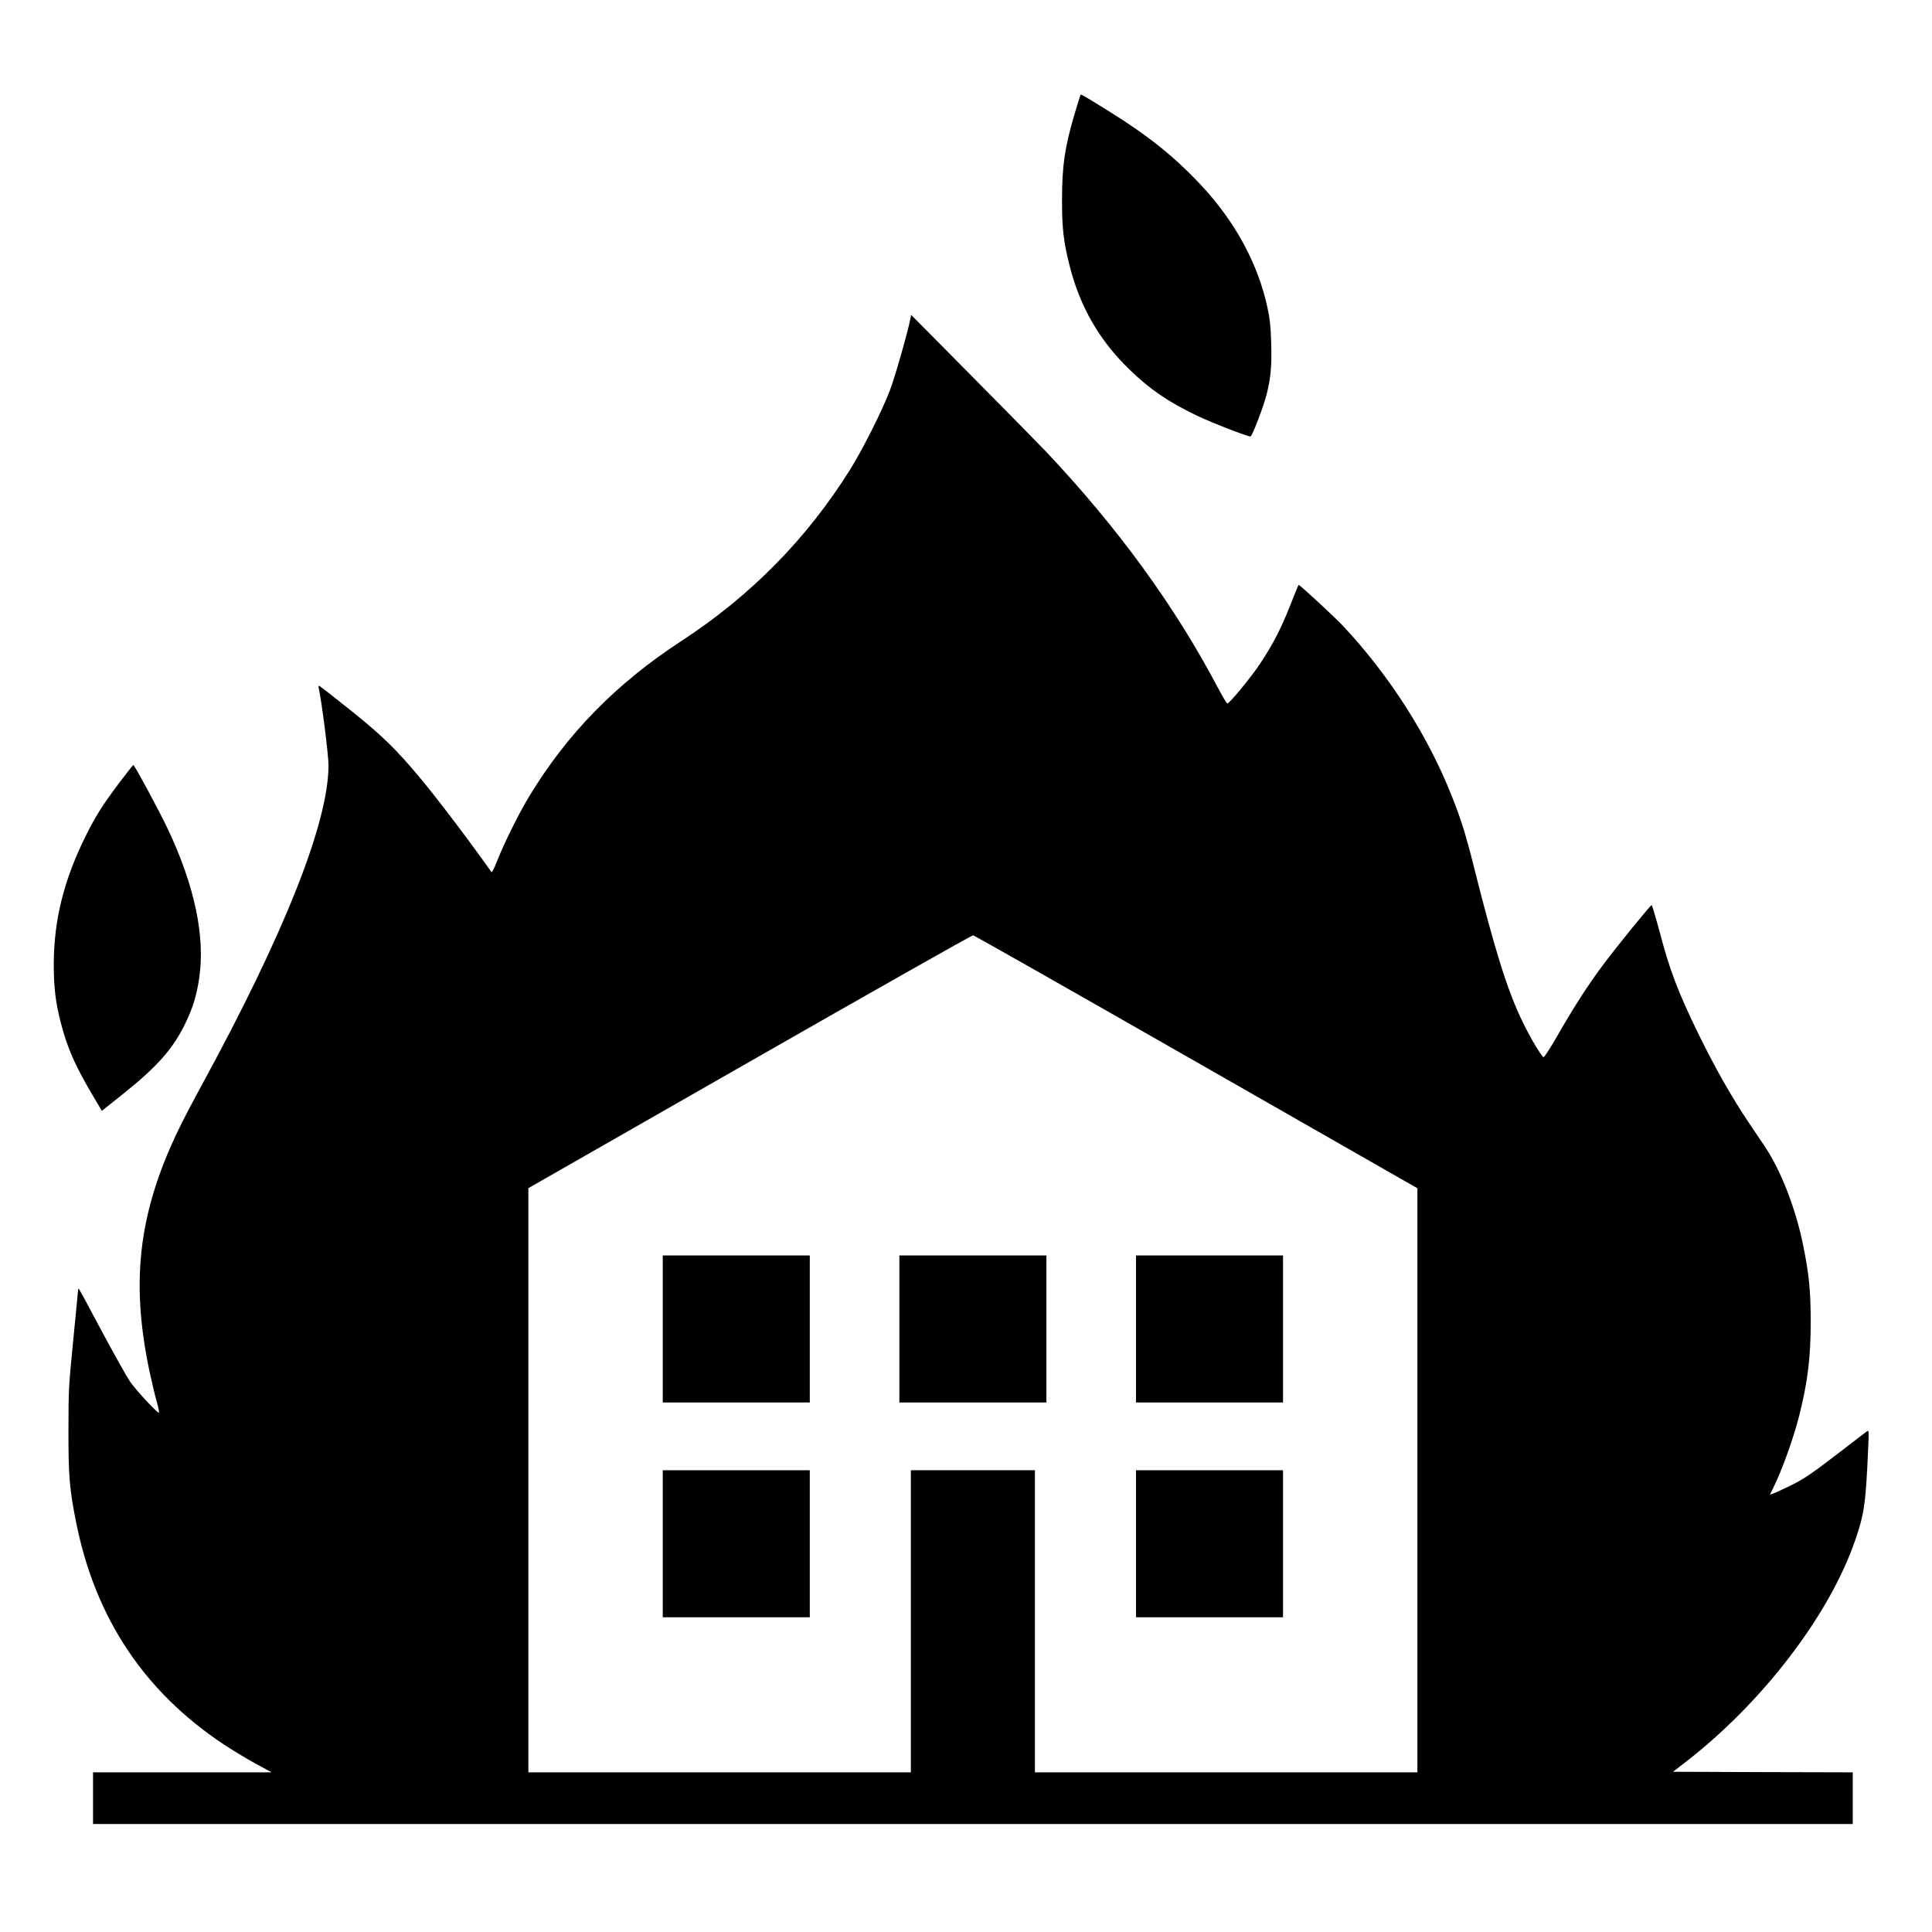
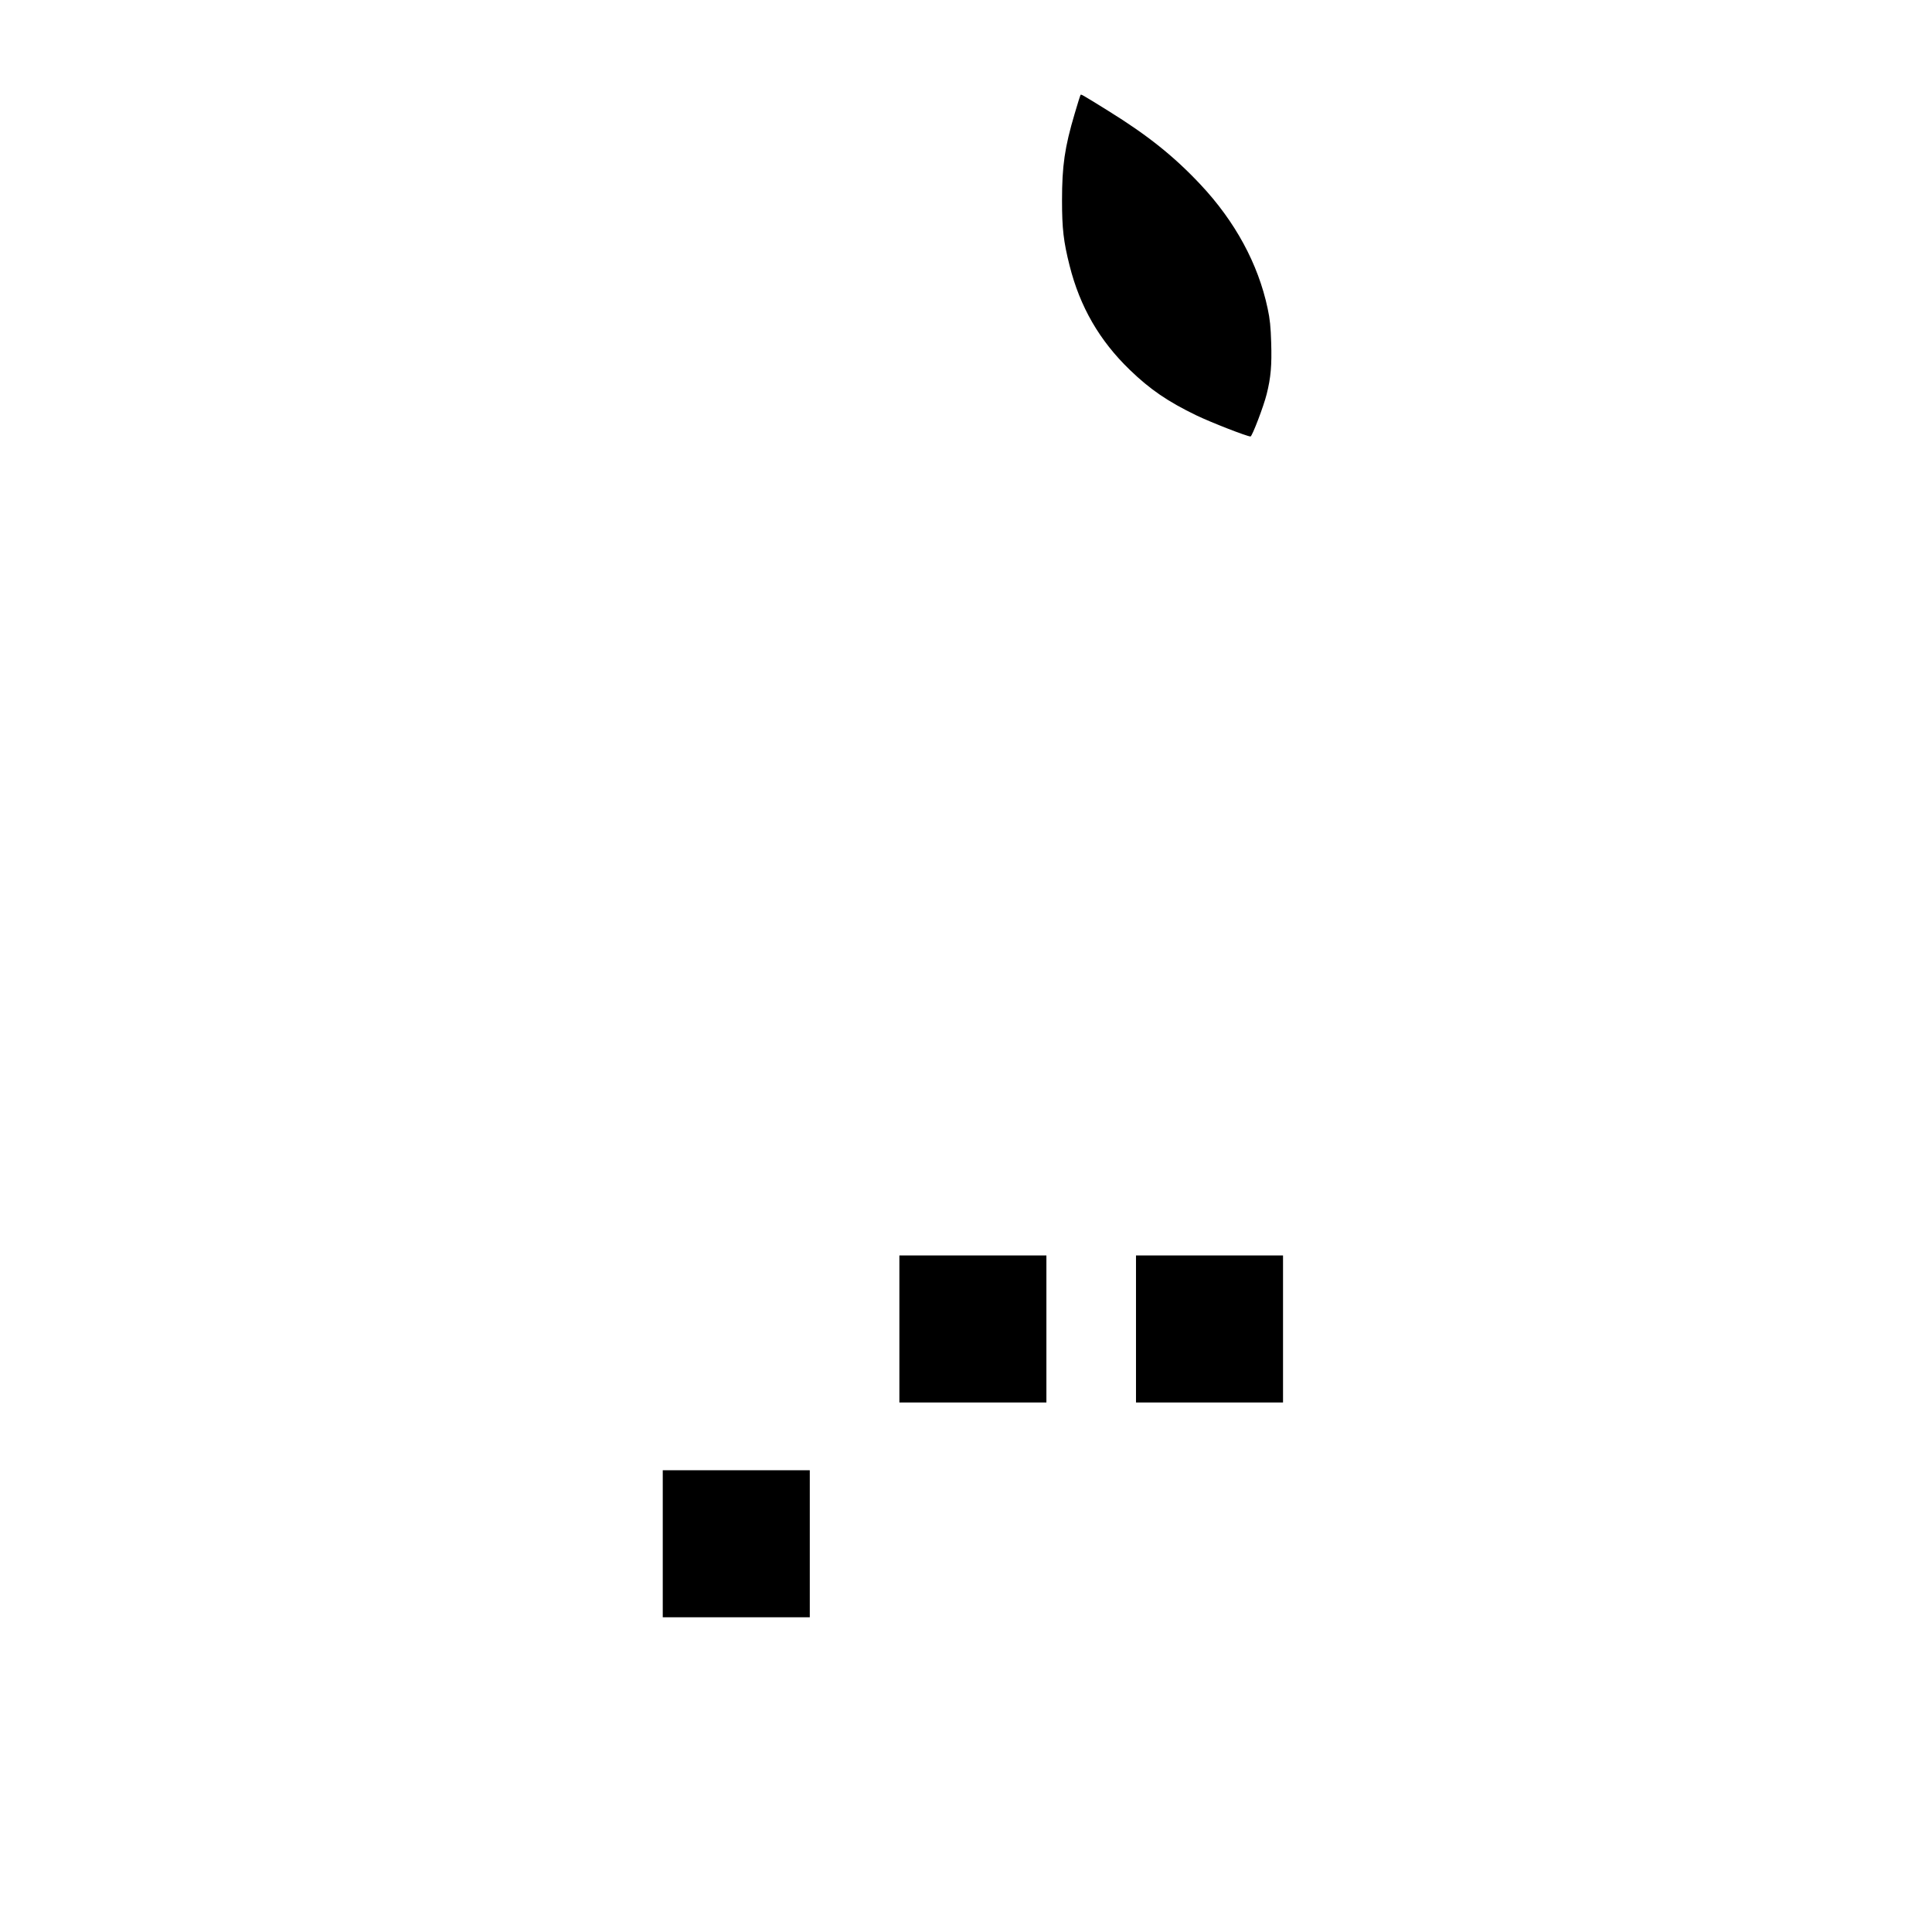
<svg xmlns="http://www.w3.org/2000/svg" version="1.0" width="1682pt" height="1682pt" viewBox="0 0 1682 1682" preserveAspectRatio="xMidYMid meet">
  <g transform="translate(0,1682) scale(0.1,-0.1)" fill="#000000" stroke="none">
    <path d="M9407 15993 c-3 -4 -26 -78 -51 -163 -87 -293 -110 -454 -110 -755 0 -245 13 -359 66 -568 90 -358 260 -652 524 -907 177 -171 331 -276 579 -396 129 -62 442 -184 472 -184 14 0 116 267 141 370 36 143 45 251 39 445 -4 139 -11 208 -31 300 -82 387 -283 758 -586 1080 -230 245 -461 429 -800 639 -240 149 -238 147 -243 139z" />
-     <path d="M7926 14046 c-21 -112 -134 -507 -178 -623 -65 -173 -238 -517 -345 -688 -379 -606 -866 -1101 -1473 -1497 -567 -370 -993 -806 -1324 -1353 -90 -149 -215 -401 -277 -558 -23 -59 -45 -104 -49 -100 -4 4 -49 67 -100 138 -159 221 -382 513 -520 679 -214 257 -337 376 -620 602 -140 112 -258 204 -263 204 -4 0 -5 -10 -2 -22 25 -109 85 -580 85 -670 0 -497 -380 -1458 -1105 -2788 -147 -271 -206 -388 -273 -541 -285 -656 -336 -1224 -177 -1964 19 -88 46 -200 60 -249 14 -49 22 -92 19 -95 -9 -10 -199 194 -252 271 -29 43 -139 239 -244 435 -104 197 -194 362 -199 368 -6 5 -9 4 -9 -4 0 -7 -19 -203 -42 -434 -40 -406 -42 -436 -42 -782 -1 -405 9 -522 69 -820 168 -826 592 -1462 1280 -1920 77 -51 203 -127 280 -169 l140 -76 -778 0 -777 0 0 -225 0 -225 7660 0 7660 0 0 225 0 225 -782 2 -783 3 109 84 c668 516 1252 1278 1476 1928 81 233 94 326 115 821 6 139 5 143 -12 130 -11 -7 -104 -79 -208 -159 -281 -216 -338 -255 -470 -319 -66 -32 -130 -61 -143 -65 l-23 -7 25 51 c75 147 180 438 230 636 75 300 100 507 100 825 -1 269 -14 400 -64 650 -65 325 -194 659 -338 872 -27 40 -87 129 -133 198 -153 227 -303 492 -449 792 -174 359 -243 541 -330 871 -35 130 -67 237 -71 237 -11 0 -296 -351 -424 -522 -129 -172 -257 -371 -402 -625 -58 -101 -110 -180 -115 -177 -23 14 -114 168 -178 299 -134 273 -243 621 -429 1361 -70 279 -111 411 -194 619 -207 522 -540 1043 -943 1474 -79 84 -383 365 -389 359 -2 -2 -35 -83 -74 -182 -81 -205 -152 -341 -262 -506 -76 -115 -266 -345 -284 -345 -5 0 -40 59 -78 130 -378 718 -875 1401 -1501 2064 -55 58 -342 350 -637 648 l-537 542 -6 -33z m2489 -6471 l1925 -1100 0 -2542 0 -2543 -1665 0 -1665 0 0 1315 0 1315 -540 0 -540 0 0 -1315 0 -1315 -1665 0 -1665 0 0 2543 0 2543 1928 1102 c1060 606 1935 1101 1944 1099 10 -1 884 -497 1943 -1102z" />
-     <path d="M5770 5250 l0 -640 640 0 640 0 0 640 0 640 -640 0 -640 0 0 -640z" />
    <path d="M7830 5250 l0 -640 640 0 640 0 0 640 0 640 -640 0 -640 0 0 -640z" />
    <path d="M9890 5250 l0 -640 640 0 640 0 0 640 0 640 -640 0 -640 0 0 -640z" />
    <path d="M5770 3380 l0 -640 640 0 640 0 0 640 0 640 -640 0 -640 0 0 -640z" />
-     <path d="M9890 3380 l0 -640 640 0 640 0 0 640 0 640 -640 0 -640 0 0 -640z" />
-     <path d="M1033 9998 c-143 -192 -200 -282 -282 -446 -194 -388 -283 -741 -283 -1132 0 -196 16 -330 62 -506 56 -216 122 -368 272 -622 l85 -143 178 142 c302 241 438 394 546 614 67 137 101 248 123 398 54 364 -39 805 -275 1304 -69 146 -288 553 -298 553 -3 0 -61 -73 -128 -162z" />
+     <path d="M9890 3380 z" />
  </g>
</svg>